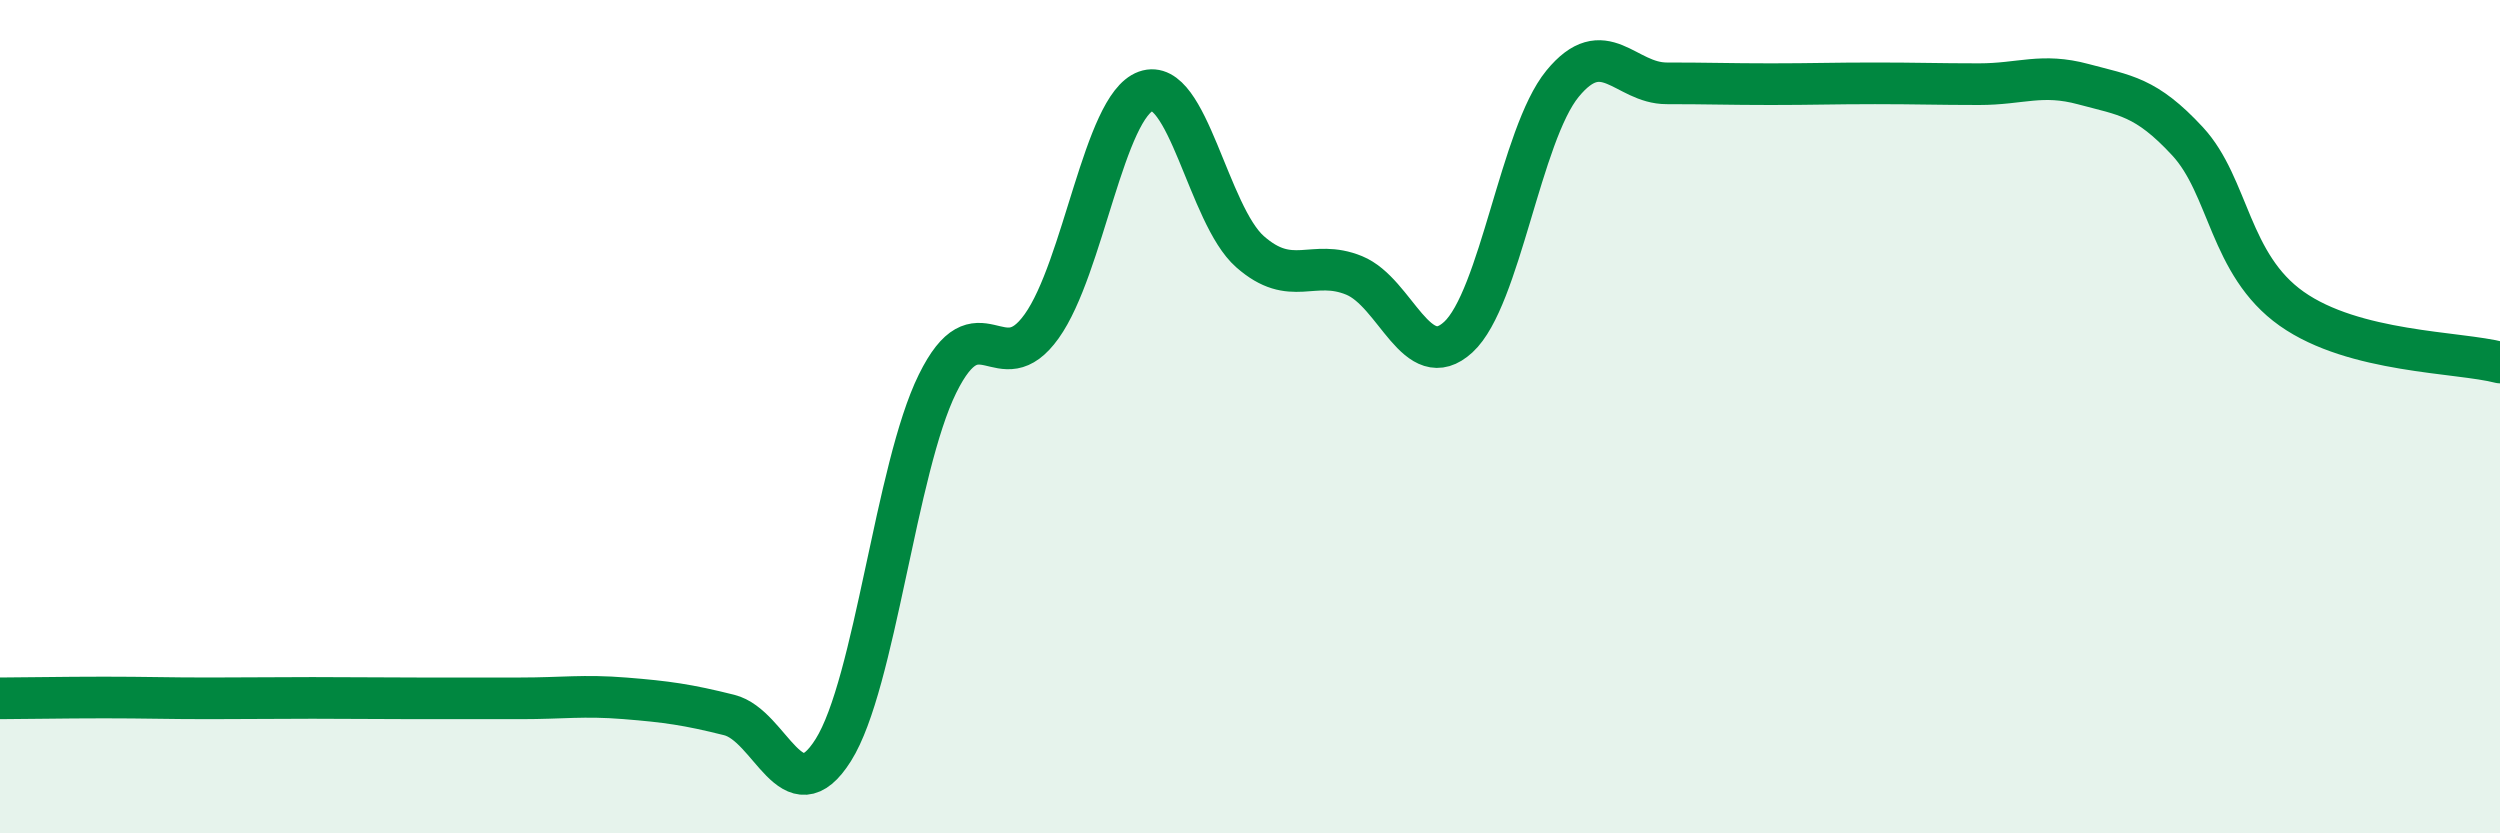
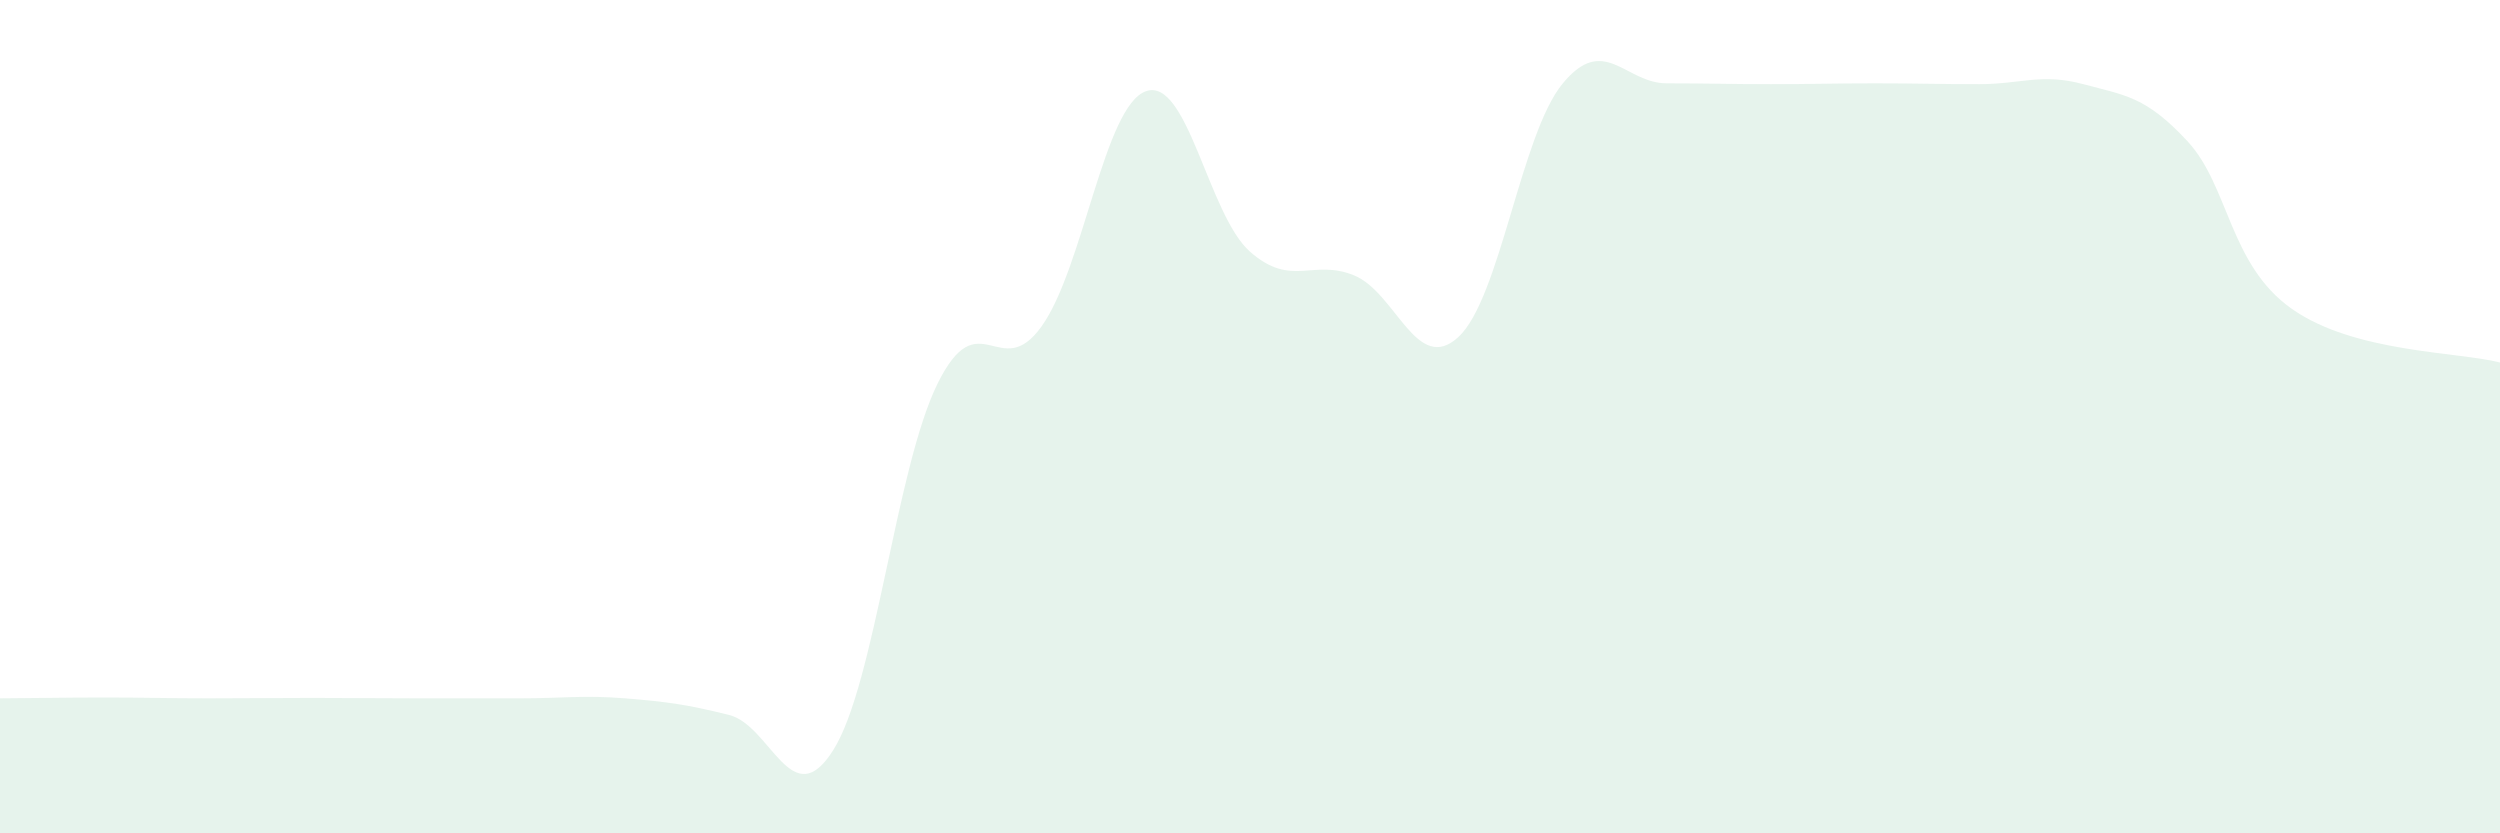
<svg xmlns="http://www.w3.org/2000/svg" width="60" height="20" viewBox="0 0 60 20">
  <path d="M 0,16.76 C 0.5,16.76 1.5,16.74 2.5,16.74 C 3.5,16.74 4,16.76 5,16.76 C 6,16.76 6.5,16.75 7.5,16.75 C 8.5,16.75 9,16.76 10,16.76 C 11,16.76 11.5,16.76 12.5,16.76 C 13.5,16.76 14,16.68 15,16.76 C 16,16.84 16.5,16.91 17.5,17.16 C 18.5,17.41 19,19.59 20,18 C 21,16.41 21.5,11.24 22.5,9.21 C 23.5,7.18 24,9.23 25,7.83 C 26,6.43 26.5,2.55 27.5,2.19 C 28.5,1.83 29,5.16 30,6.04 C 31,6.92 31.5,6.2 32.5,6.61 C 33.5,7.02 34,9.01 35,8.09 C 36,7.17 36.5,3.23 37.5,2.01 C 38.5,0.79 39,2 40,2 C 41,2 41.5,2.02 42.5,2.02 C 43.5,2.02 44,2 45,2 C 46,2 46.5,2.02 47.5,2.02 C 48.5,2.02 49,1.75 50,2.02 C 51,2.29 51.5,2.31 52.5,3.39 C 53.5,4.47 53.5,6.35 55,7.41 C 56.5,8.47 59,8.44 60,8.7L60 20L0 20Z" fill="#008740" opacity="0.1" stroke-linecap="round" stroke-linejoin="round" />
-   <path d="M 0,16.76 C 0.5,16.76 1.5,16.74 2.5,16.74 C 3.5,16.74 4,16.76 5,16.76 C 6,16.76 6.5,16.75 7.5,16.75 C 8.5,16.75 9,16.76 10,16.76 C 11,16.76 11.5,16.76 12.5,16.76 C 13.5,16.76 14,16.68 15,16.76 C 16,16.84 16.5,16.91 17.5,17.16 C 18.5,17.41 19,19.59 20,18 C 21,16.41 21.5,11.24 22.5,9.21 C 23.5,7.18 24,9.23 25,7.83 C 26,6.43 26.5,2.55 27.5,2.19 C 28.5,1.83 29,5.16 30,6.04 C 31,6.92 31.5,6.2 32.5,6.61 C 33.5,7.02 34,9.01 35,8.09 C 36,7.17 36.5,3.23 37.5,2.01 C 38.5,0.79 39,2 40,2 C 41,2 41.5,2.02 42.5,2.02 C 43.5,2.02 44,2 45,2 C 46,2 46.5,2.02 47.5,2.02 C 48.5,2.02 49,1.75 50,2.02 C 51,2.29 51.5,2.31 52.5,3.39 C 53.5,4.47 53.5,6.35 55,7.41 C 56.5,8.47 59,8.44 60,8.7" stroke="#008740" stroke-width="1" fill="none" stroke-linecap="round" stroke-linejoin="round" />
</svg>